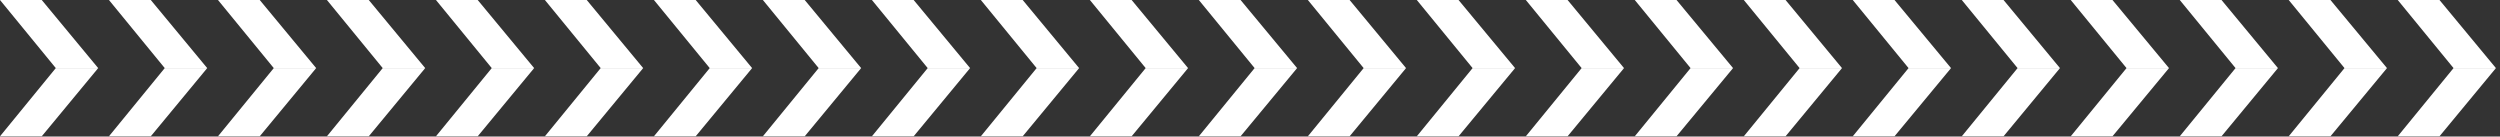
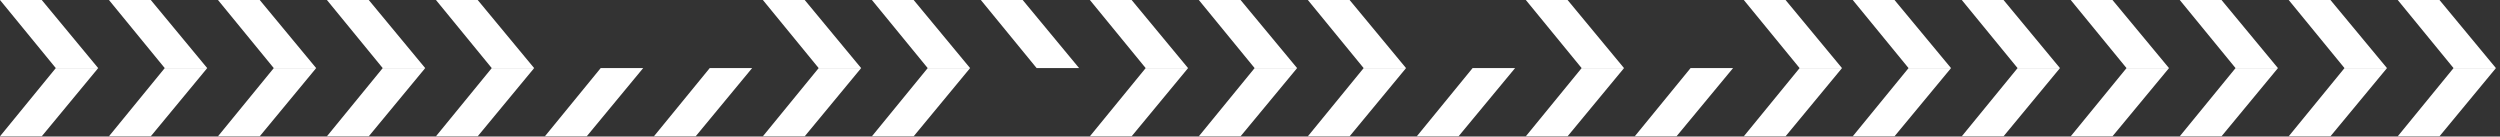
<svg xmlns="http://www.w3.org/2000/svg" width="476" height="26" viewBox="0 0 476 26" fill="none">
  <rect x="0" y="0" width="476" height="26" fill="#333333" stroke="none" />
  <path d="M7.95 25.95L18.694 12.966H10.623L0 25.95H7.95Z" fill="white" />
  <path d="M7.95 0L18.694 12.966H10.623L0 0H7.95Z" fill="white" />
  <path d="M28.71 25.95L39.454 12.966H31.366L20.743 25.95H28.71Z" fill="white" />
  <path d="M28.71 0L39.454 12.966H31.366L20.743 0H28.71Z" fill="white" />
  <path d="M49.453 25.95L60.197 12.966H52.126L41.503 25.95H49.453Z" fill="white" />
  <path d="M49.453 0L60.197 12.966H52.126L41.503 0H49.453Z" fill="white" />
  <path d="M70.213 25.95L80.957 12.966H72.868L62.245 25.95H70.213Z" fill="white" />
  <path d="M70.213 0L80.957 12.966H72.868L62.245 0H70.213Z" fill="white" />
  <path d="M90.955 25.95L101.7 12.966H93.628L83.005 25.95H90.955Z" fill="white" />
  <path d="M90.955 0L101.7 12.966H93.628L83.005 0H90.955Z" fill="white" />
  <path d="M111.715 25.95L122.46 12.966H114.371L103.748 25.95H111.715Z" fill="white" />
-   <path d="M111.715 0L122.46 12.966H114.371L103.748 0H111.715Z" fill="white" />
  <path d="M132.458 25.95L143.202 12.966H135.131L124.508 25.95H132.458Z" fill="white" />
-   <path d="M132.458 0L143.202 12.966H135.131L124.508 0H132.458Z" fill="white" />
  <path d="M153.218 25.95L163.962 12.966H155.874L145.251 25.95H153.218Z" fill="white" />
  <path d="M153.218 0L163.962 12.966H155.874L145.251 0H153.218Z" fill="white" />
  <path d="M173.96 25.95L184.705 12.966H176.634L166.011 25.95H173.96Z" fill="white" />
  <path d="M173.96 0L184.705 12.966H176.634L166.011 0H173.96Z" fill="white" />
-   <path d="M194.72 25.95L205.465 12.966H197.376L186.753 25.95H194.72Z" fill="white" />
  <path d="M194.72 0L205.465 12.966H197.376L186.753 0H194.72Z" fill="white" />
  <path d="M215.463 25.95L226.208 12.966H218.136L207.513 25.95H215.463Z" fill="white" />
  <path d="M215.463 0L226.208 12.966H218.136L207.513 0H215.463Z" fill="white" />
  <path d="M236.206 25.95L246.968 12.966H238.879L228.256 25.95H236.206Z" fill="white" />
  <path d="M236.206 0L246.968 12.966H238.879L228.256 0H236.206Z" fill="white" />
  <path d="M256.966 25.95L267.71 12.966H259.639L249.016 25.95H256.966Z" fill="white" />
  <path d="M256.966 0L267.71 12.966H259.639L249.016 0H256.966Z" fill="white" />
  <path d="M277.708 25.95L288.47 12.966H280.382L269.759 25.95H277.708Z" fill="white" />
-   <path d="M277.708 0L288.47 12.966H280.382L269.759 0H277.708Z" fill="white" />
  <path d="M298.468 25.95L309.213 12.966H301.142L290.518 25.95H298.468Z" fill="white" />
  <path d="M298.468 0L309.213 12.966H301.142L290.518 0H298.468Z" fill="white" />
  <path d="M319.211 25.95L329.973 12.966H321.884L311.261 25.95H319.211Z" fill="white" />
-   <path d="M319.211 0L329.973 12.966H321.884L311.261 0H319.211Z" fill="white" />
  <path d="M339.971 25.95L350.716 12.966H342.644L332.021 25.95H339.971Z" fill="white" />
  <path d="M339.971 0L350.716 12.966H342.644L332.021 0H339.971Z" fill="white" />
  <path d="M360.714 25.95L371.476 12.966H363.387L352.764 25.95H360.714Z" fill="white" />
  <path d="M360.714 0L371.476 12.966H363.387L352.764 0H360.714Z" fill="white" />
  <path d="M381.474 25.95L392.218 12.966H384.147L373.524 25.95H381.474Z" fill="white" />
  <path d="M381.474 0L392.218 12.966H384.147L373.524 0H381.474Z" fill="white" />
  <path d="M402.216 25.95L412.978 12.966H404.889L394.266 25.95H402.216Z" fill="white" />
  <path d="M402.216 0L412.978 12.966H404.889L394.266 0H402.216Z" fill="white" />
  <path d="M422.976 25.95L433.721 12.966H425.649L415.026 25.95H422.976Z" fill="white" />
  <path d="M422.976 0L433.721 12.966H425.649L415.026 0H422.976Z" fill="white" />
  <path d="M443.719 25.95L454.481 12.966H446.392L435.769 25.95H443.719Z" fill="white" />
  <path d="M443.719 0L454.481 12.966H446.392L435.769 0H443.719Z" fill="white" />
  <path d="M464.479 25.95L475.223 12.966H467.152L456.529 25.95H464.479Z" fill="white" />
  <path d="M464.479 0L475.223 12.966H467.152L456.529 0H464.479Z" fill="white" />
</svg>